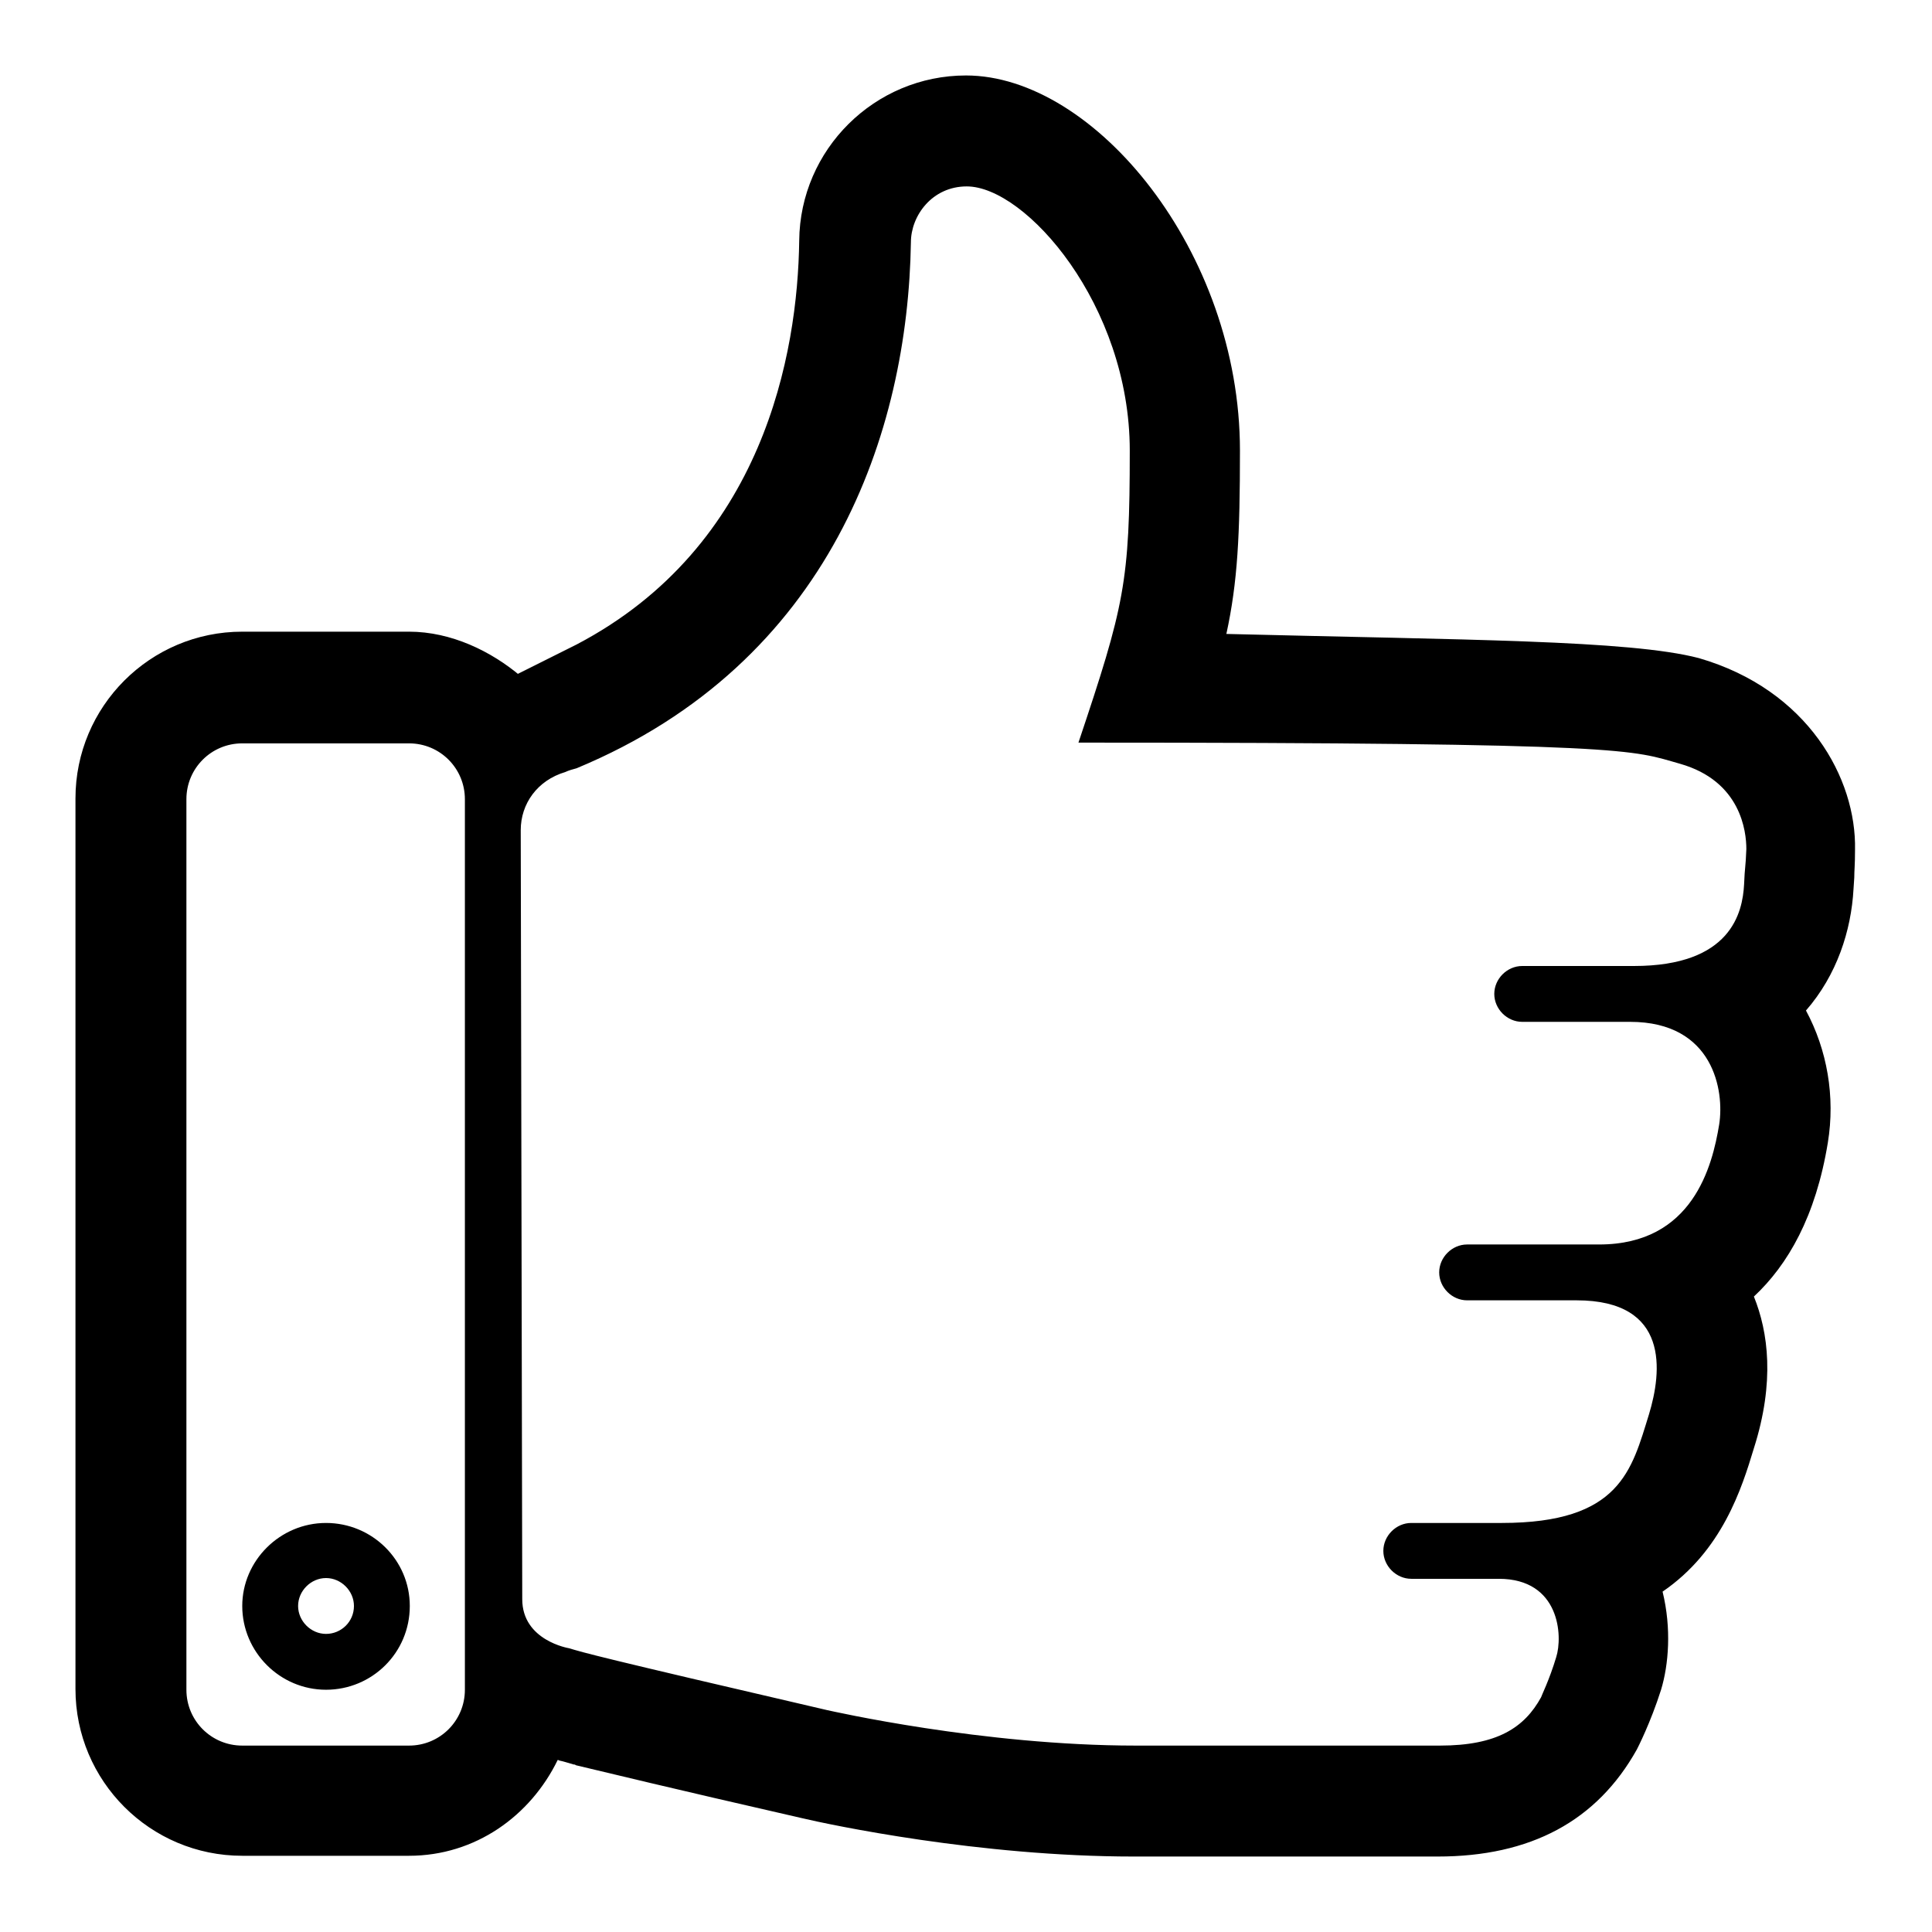
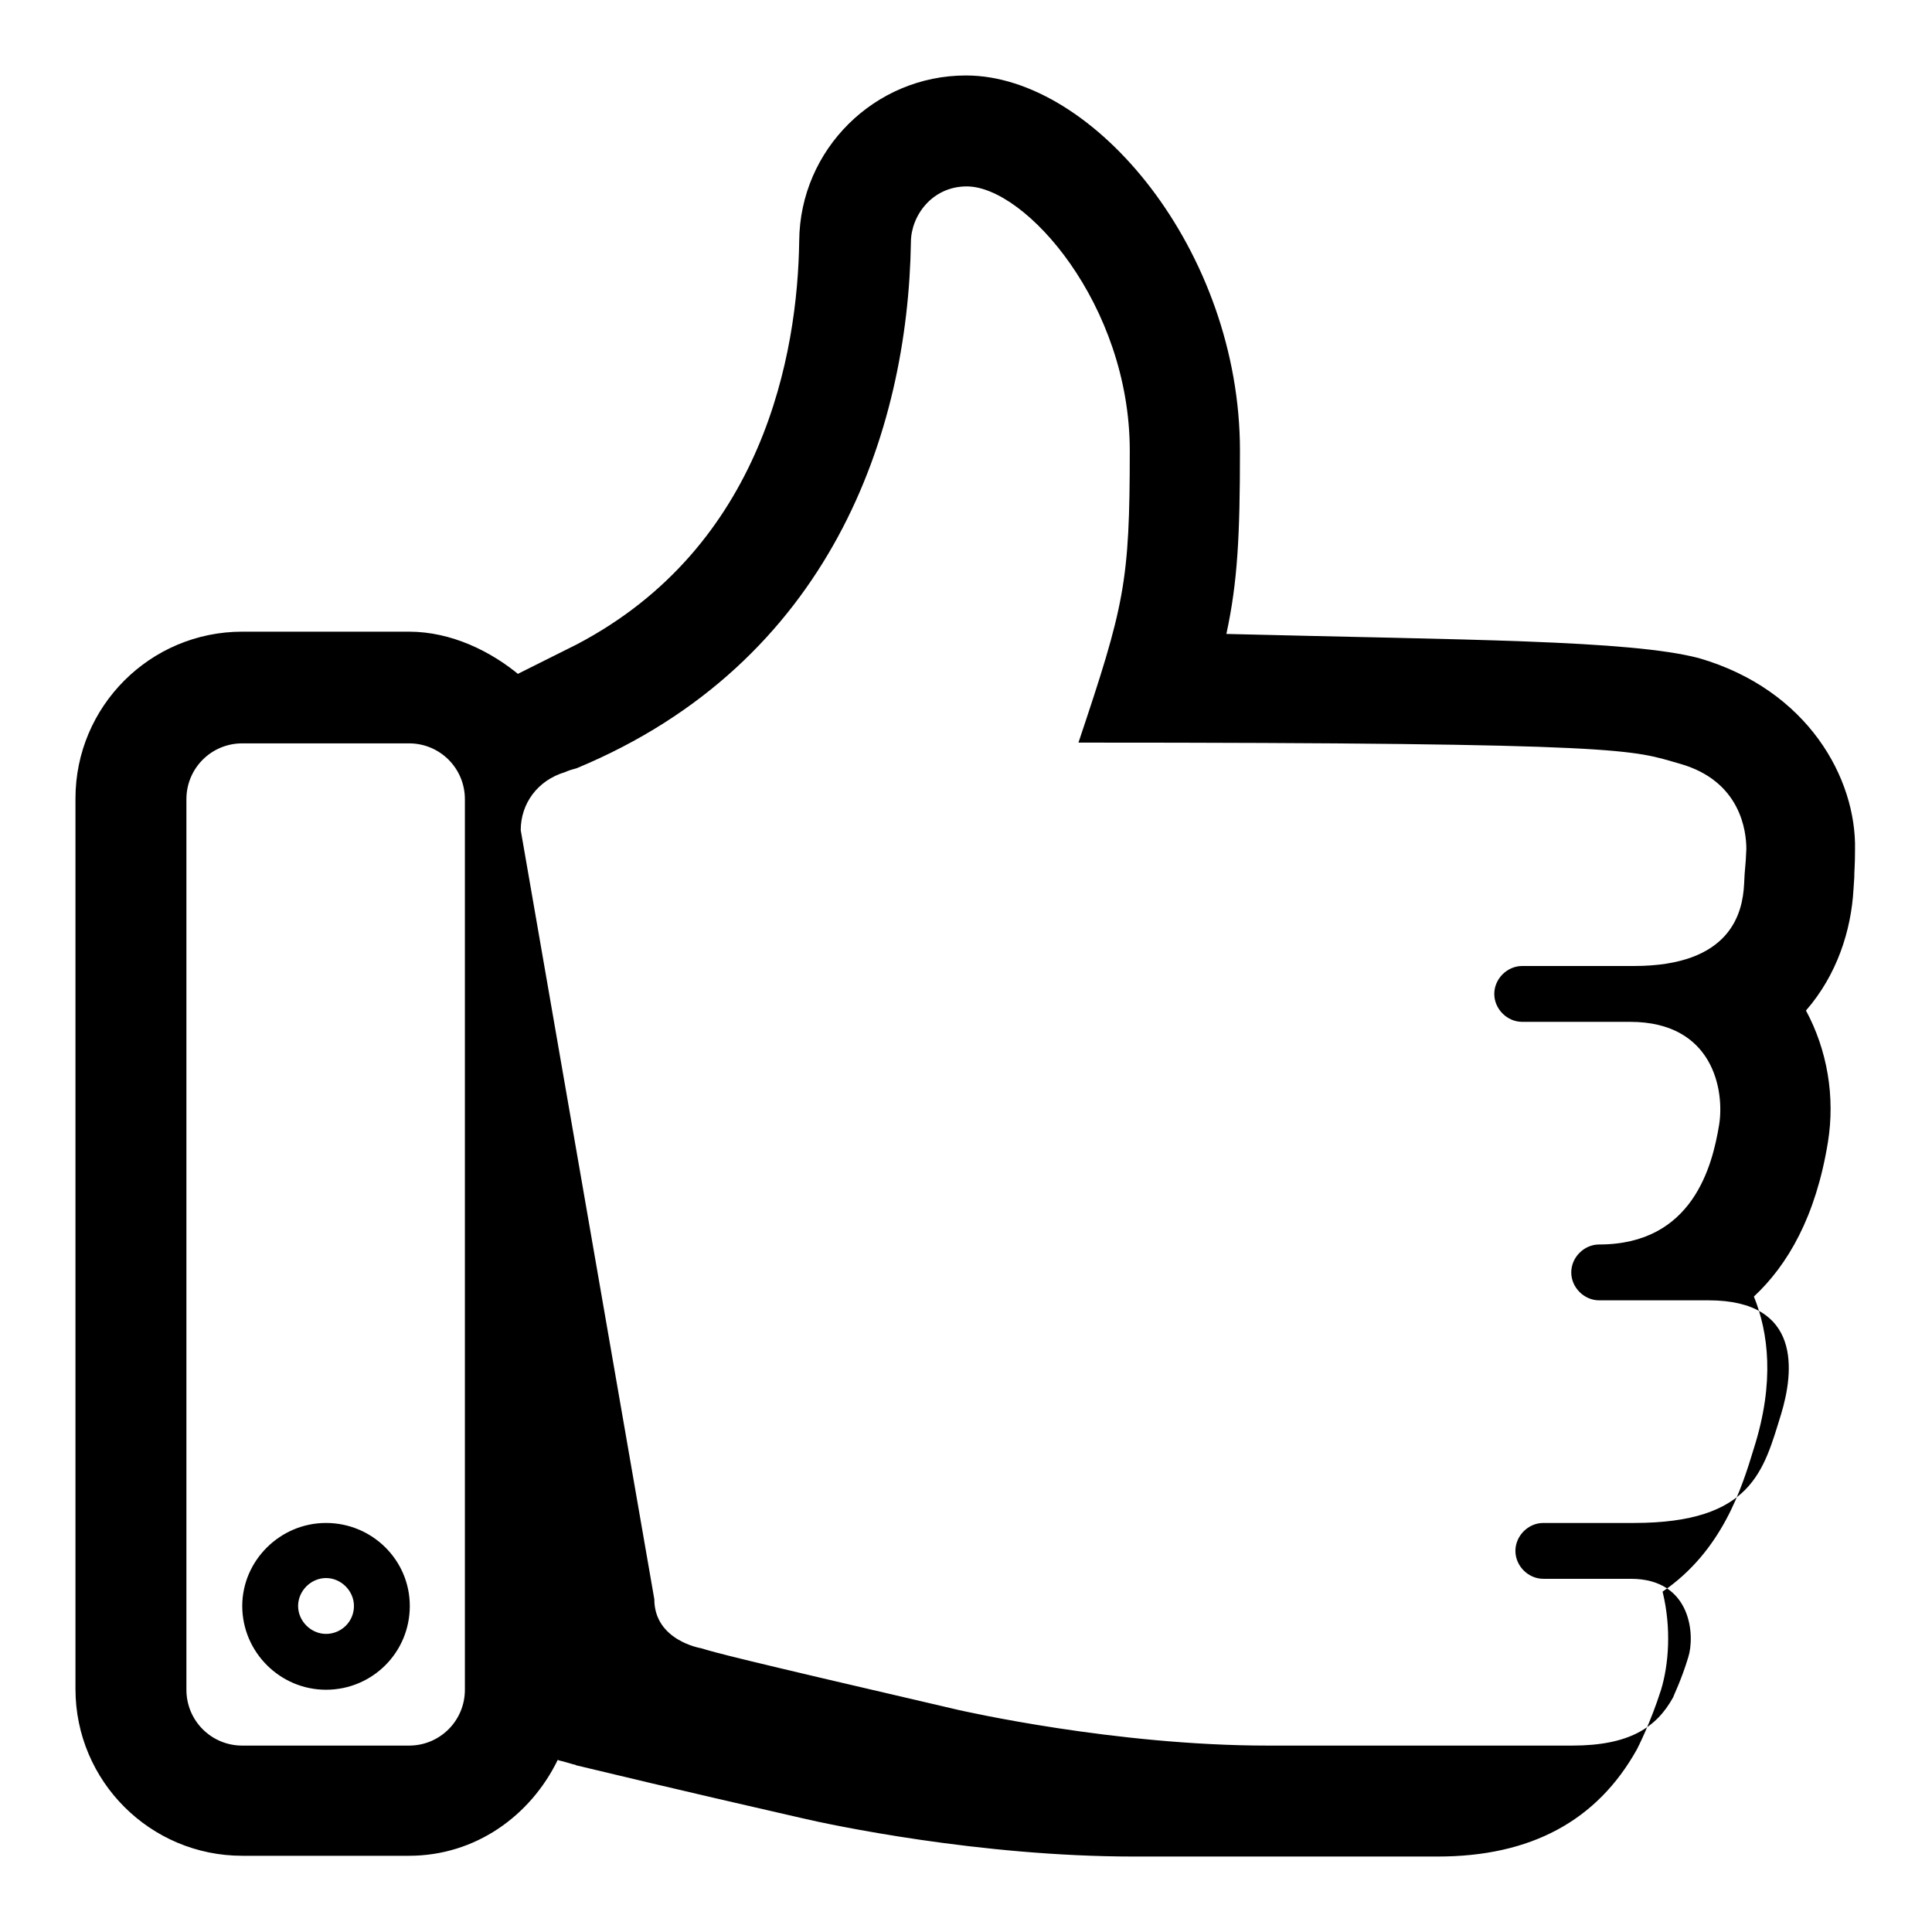
<svg xmlns="http://www.w3.org/2000/svg" version="1.1" x="0px" y="0px" viewBox="0 0 256 256" enable-background="new 0 0 256 256" xml:space="preserve">
  <g>
    <g>
-       <path fill="#000000" d="M225.1,87.2c-9.2-2.4-30.9-2.4-62.6-3.2c1.5-6.9,1.8-13.1,1.8-24.3C164.3,33.3,145,10,128,10c-12.1,0-22,9.8-22.1,21.9c-0.2,14.9-4.7,40.5-29.5,53.5c-1.8,0.9-7,3.5-7.8,3.9l0.4,0.3c-3.9-3.3-9.2-5.9-14.8-5.9H32.1c-12.2,0-22.1,9.9-22.1,22.1v118c0,12.2,9.9,22.1,22.1,22.1h22.1c8.8,0,16.1-5.3,19.7-12.7c0.1,0,0.2,0.1,0.3,0.1c0.5,0.1,1.1,0.3,1.8,0.5c0.1,0,0.2,0,0.3,0.1c4.2,1,12.4,3,29.9,7c3.8,0.9,23.6,5.1,44,5.1h40.3c12.3,0,21.1-4.7,26.4-14.2c0.1-0.2,1.8-3.5,3.2-7.9c1-3.3,1.4-8.1,0.2-13c7.9-5.4,10.5-13.7,12.1-19c2.8-8.8,1.9-15.4,0-20.1c4.5-4.2,8.2-10.6,9.8-20.4c1-6.1-0.1-12.3-2.9-17.5c4.1-4.7,6-10.6,6.3-16.1l0.1-1.5c0-1,0.1-1.6,0.1-3.7C246,103.2,239.6,91.4,225.1,87.2z M61.6,223.9c0,4.1-3.3,7.4-7.4,7.4H32.1c-4.1,0-7.4-3.3-7.4-7.4v-118c0-4.1,3.3-7.4,7.4-7.4h22.1c4.1,0,7.4,3.3,7.4,7.4V223.9z M231.1,117.2c-0.2,3.7-1.7,10.8-14.6,10.8c-11.1,0-14.8,0-14.8,0c-2,0-3.7,1.7-3.7,3.7c0,2,1.7,3.7,3.7,3.7c0,0,3.2,0,14.3,0c11.1,0,12.5,9.2,11.8,13.6c-0.9,5.5-3.5,15.9-15.9,15.9c-12.4,0-17.5,0-17.5,0c-2,0-3.7,1.7-3.7,3.7c0,2,1.7,3.7,3.7,3.7c0,0,8.7,0,14.5,0c12.4,0,11.3,9.5,9.6,15.1c-2.3,7.4-3.8,14.4-19.5,14.4c-5.3,0-12,0-12,0c-2,0-3.7,1.7-3.7,3.7c0,2,1.7,3.7,3.7,3.7c0,0,5.1,0,11.6,0c8.1,0,8.5,7.6,7.6,10.4c-0.9,3-2,5.2-2,5.3c-2.2,4-5.8,6.4-13.4,6.4h-40.3c-20.3,0-40.4-4.6-40.9-4.7c-30.6-7.1-32.2-7.6-34.2-8.2c0,0-6.2-1-6.2-6.5L69,110c0-3.5,2.2-6.6,5.9-7.7c0.4-0.2,1.1-0.4,1.5-0.5c33.7-14,43.9-44.6,44.3-69.7c0-3.5,2.8-7.4,7.4-7.4c7.8,0,21.6,15.7,21.6,35c0,17.5-0.7,20.5-6.8,38.7c73.8,0,73.3,1,79.7,2.8c8.1,2.3,8.8,9,8.8,11.3C231.3,115.1,231.2,114.7,231.1,117.2z M43.2,201.8c-6.1,0-11.1,5-11.1,11c0,6.1,5,11.1,11.1,11.1c6.1,0,11.1-4.9,11.1-11.1C54.3,206.7,49.3,201.8,43.2,201.8z M43.2,216.5c-2,0-3.7-1.7-3.7-3.7c0-2,1.7-3.7,3.7-3.7c2,0,3.7,1.7,3.7,3.7C46.9,214.9,45.2,216.5,43.2,216.5z" />
+       <path fill="#000000" d="M225.1,87.2c-9.2-2.4-30.9-2.4-62.6-3.2c1.5-6.9,1.8-13.1,1.8-24.3C164.3,33.3,145,10,128,10c-12.1,0-22,9.8-22.1,21.9c-0.2,14.9-4.7,40.5-29.5,53.5c-1.8,0.9-7,3.5-7.8,3.9l0.4,0.3c-3.9-3.3-9.2-5.9-14.8-5.9H32.1c-12.2,0-22.1,9.9-22.1,22.1v118c0,12.2,9.9,22.1,22.1,22.1h22.1c8.8,0,16.1-5.3,19.7-12.7c0.1,0,0.2,0.1,0.3,0.1c0.5,0.1,1.1,0.3,1.8,0.5c0.1,0,0.2,0,0.3,0.1c4.2,1,12.4,3,29.9,7c3.8,0.9,23.6,5.1,44,5.1h40.3c12.3,0,21.1-4.7,26.4-14.2c0.1-0.2,1.8-3.5,3.2-7.9c1-3.3,1.4-8.1,0.2-13c7.9-5.4,10.5-13.7,12.1-19c2.8-8.8,1.9-15.4,0-20.1c4.5-4.2,8.2-10.6,9.8-20.4c1-6.1-0.1-12.3-2.9-17.5c4.1-4.7,6-10.6,6.3-16.1l0.1-1.5c0-1,0.1-1.6,0.1-3.7C246,103.2,239.6,91.4,225.1,87.2z M61.6,223.9c0,4.1-3.3,7.4-7.4,7.4H32.1c-4.1,0-7.4-3.3-7.4-7.4v-118c0-4.1,3.3-7.4,7.4-7.4h22.1c4.1,0,7.4,3.3,7.4,7.4V223.9z M231.1,117.2c-0.2,3.7-1.7,10.8-14.6,10.8c-11.1,0-14.8,0-14.8,0c-2,0-3.7,1.7-3.7,3.7c0,2,1.7,3.7,3.7,3.7c0,0,3.2,0,14.3,0c11.1,0,12.5,9.2,11.8,13.6c-0.9,5.5-3.5,15.9-15.9,15.9c-2,0-3.7,1.7-3.7,3.7c0,2,1.7,3.7,3.7,3.7c0,0,8.7,0,14.5,0c12.4,0,11.3,9.5,9.6,15.1c-2.3,7.4-3.8,14.4-19.5,14.4c-5.3,0-12,0-12,0c-2,0-3.7,1.7-3.7,3.7c0,2,1.7,3.7,3.7,3.7c0,0,5.1,0,11.6,0c8.1,0,8.5,7.6,7.6,10.4c-0.9,3-2,5.2-2,5.3c-2.2,4-5.8,6.4-13.4,6.4h-40.3c-20.3,0-40.4-4.6-40.9-4.7c-30.6-7.1-32.2-7.6-34.2-8.2c0,0-6.2-1-6.2-6.5L69,110c0-3.5,2.2-6.6,5.9-7.7c0.4-0.2,1.1-0.4,1.5-0.5c33.7-14,43.9-44.6,44.3-69.7c0-3.5,2.8-7.4,7.4-7.4c7.8,0,21.6,15.7,21.6,35c0,17.5-0.7,20.5-6.8,38.7c73.8,0,73.3,1,79.7,2.8c8.1,2.3,8.8,9,8.8,11.3C231.3,115.1,231.2,114.7,231.1,117.2z M43.2,201.8c-6.1,0-11.1,5-11.1,11c0,6.1,5,11.1,11.1,11.1c6.1,0,11.1-4.9,11.1-11.1C54.3,206.7,49.3,201.8,43.2,201.8z M43.2,216.5c-2,0-3.7-1.7-3.7-3.7c0-2,1.7-3.7,3.7-3.7c2,0,3.7,1.7,3.7,3.7C46.9,214.9,45.2,216.5,43.2,216.5z" />
    </g>
  </g>
</svg>